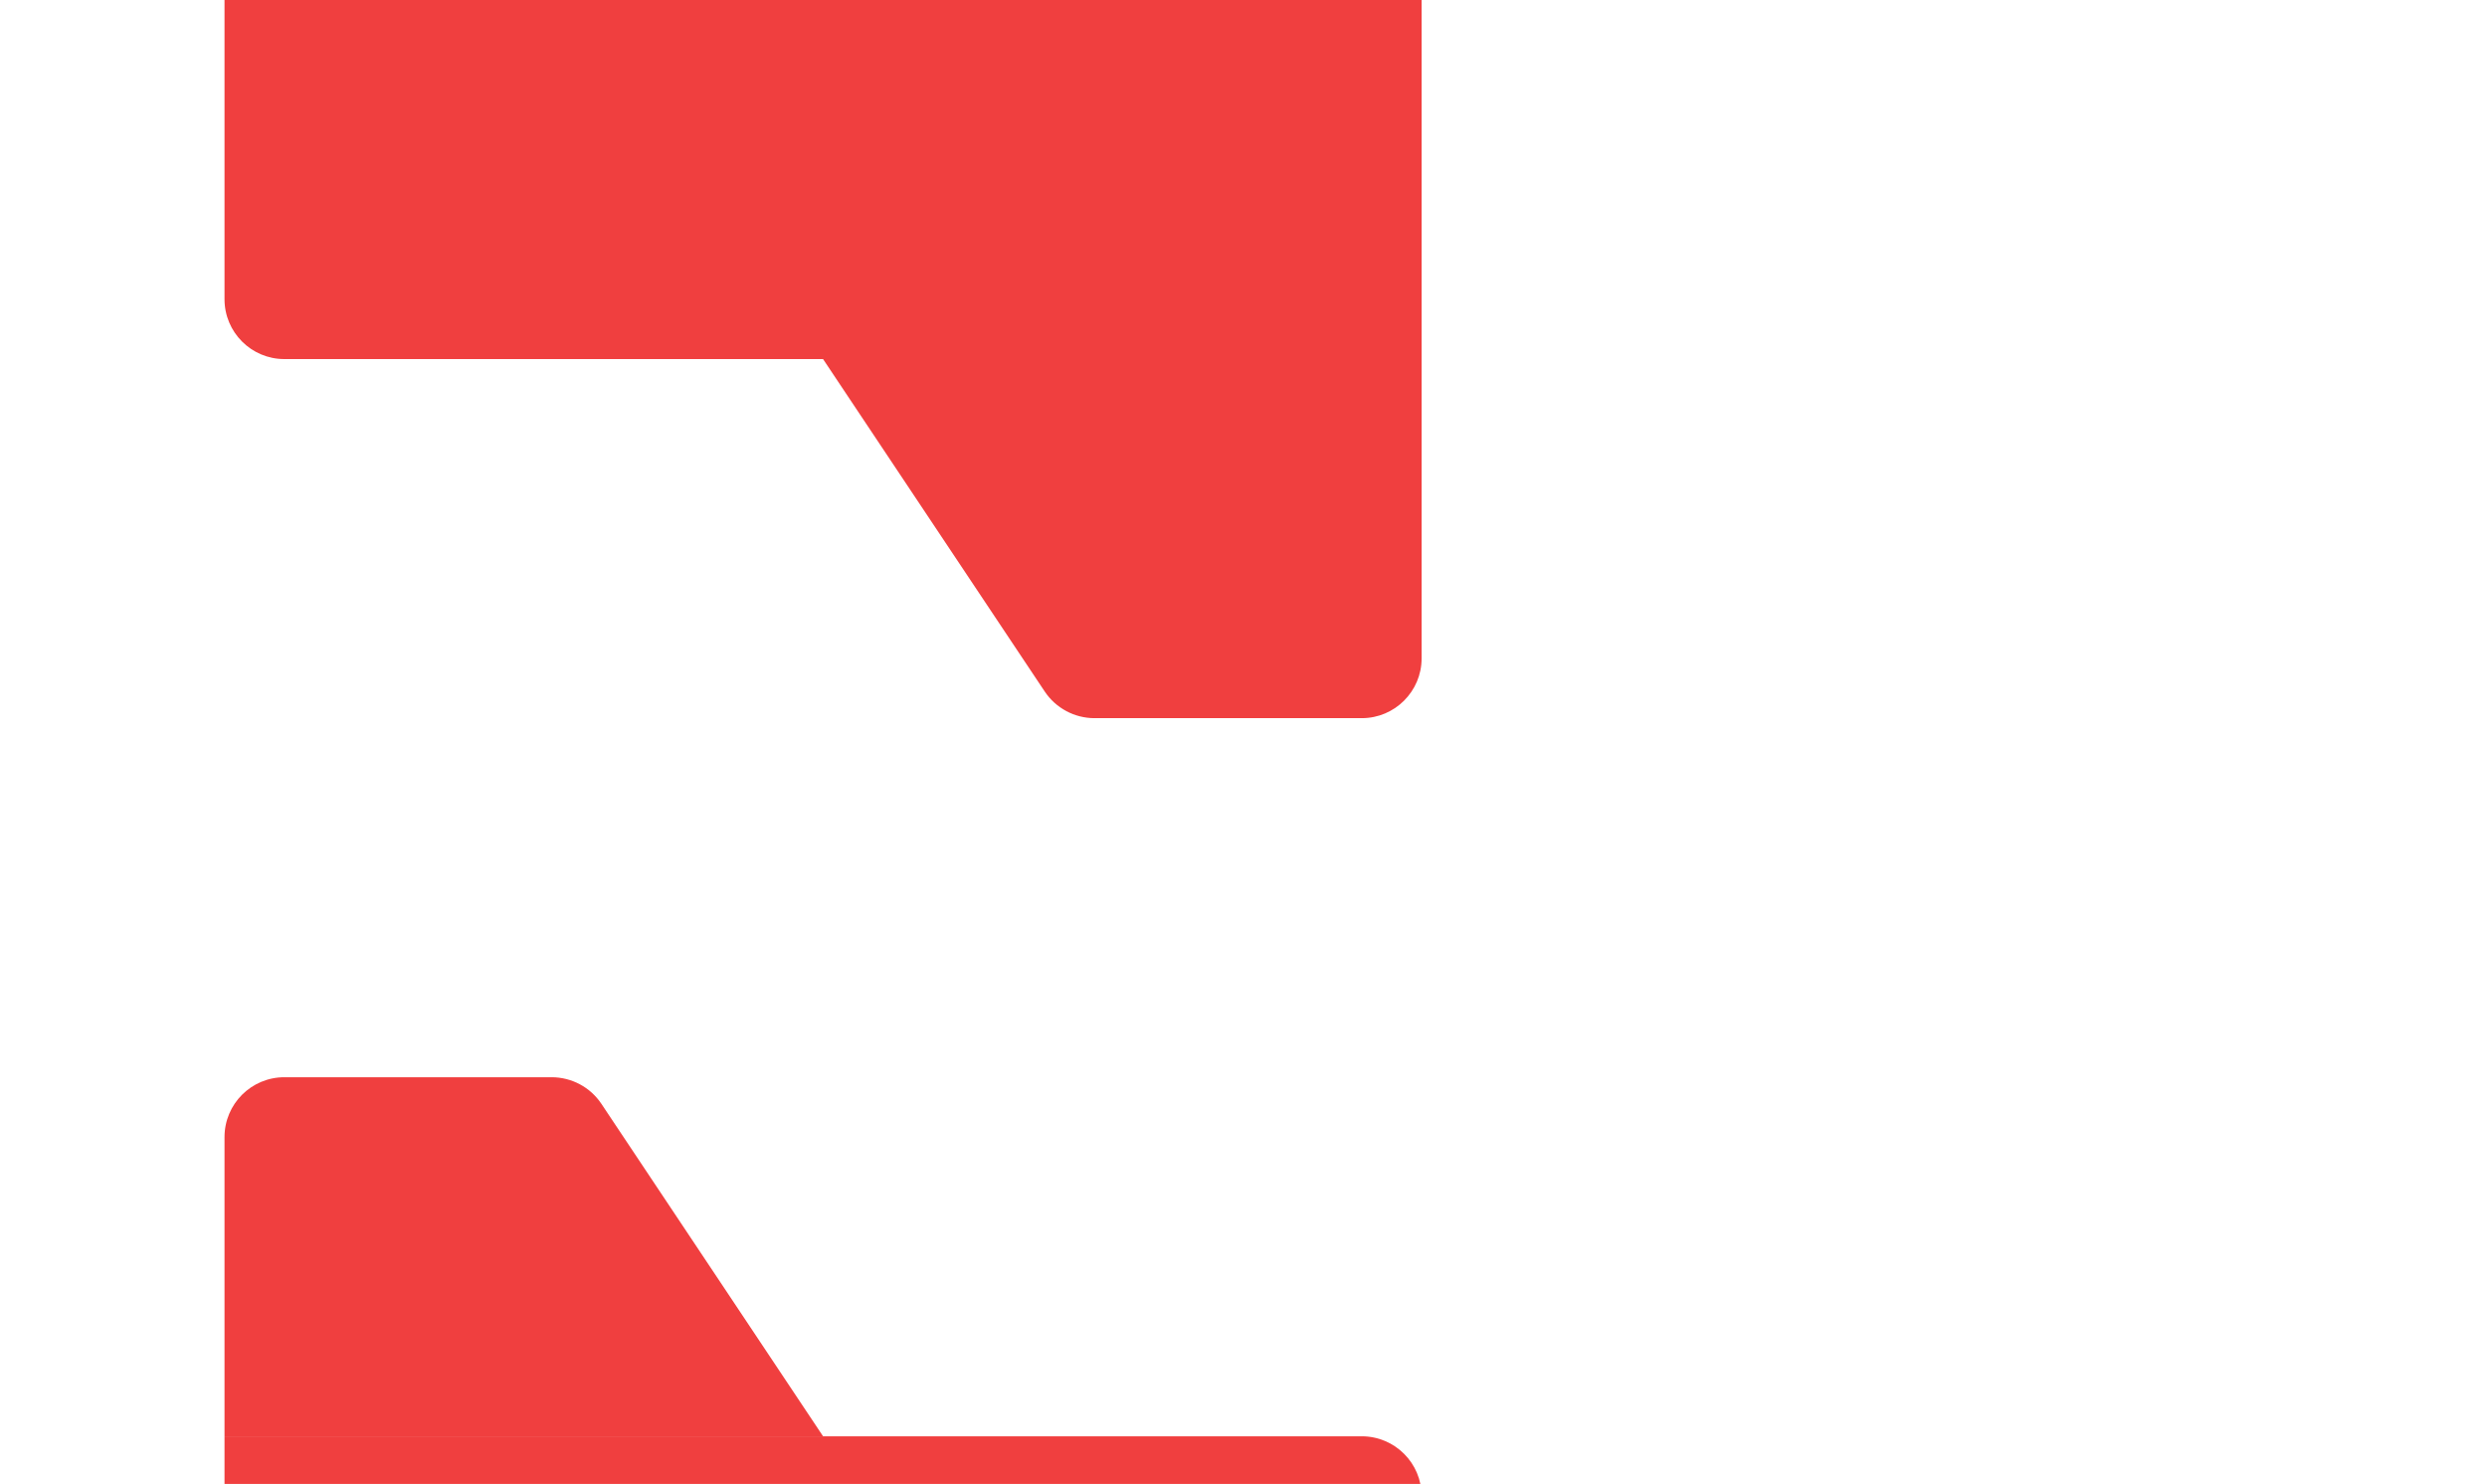
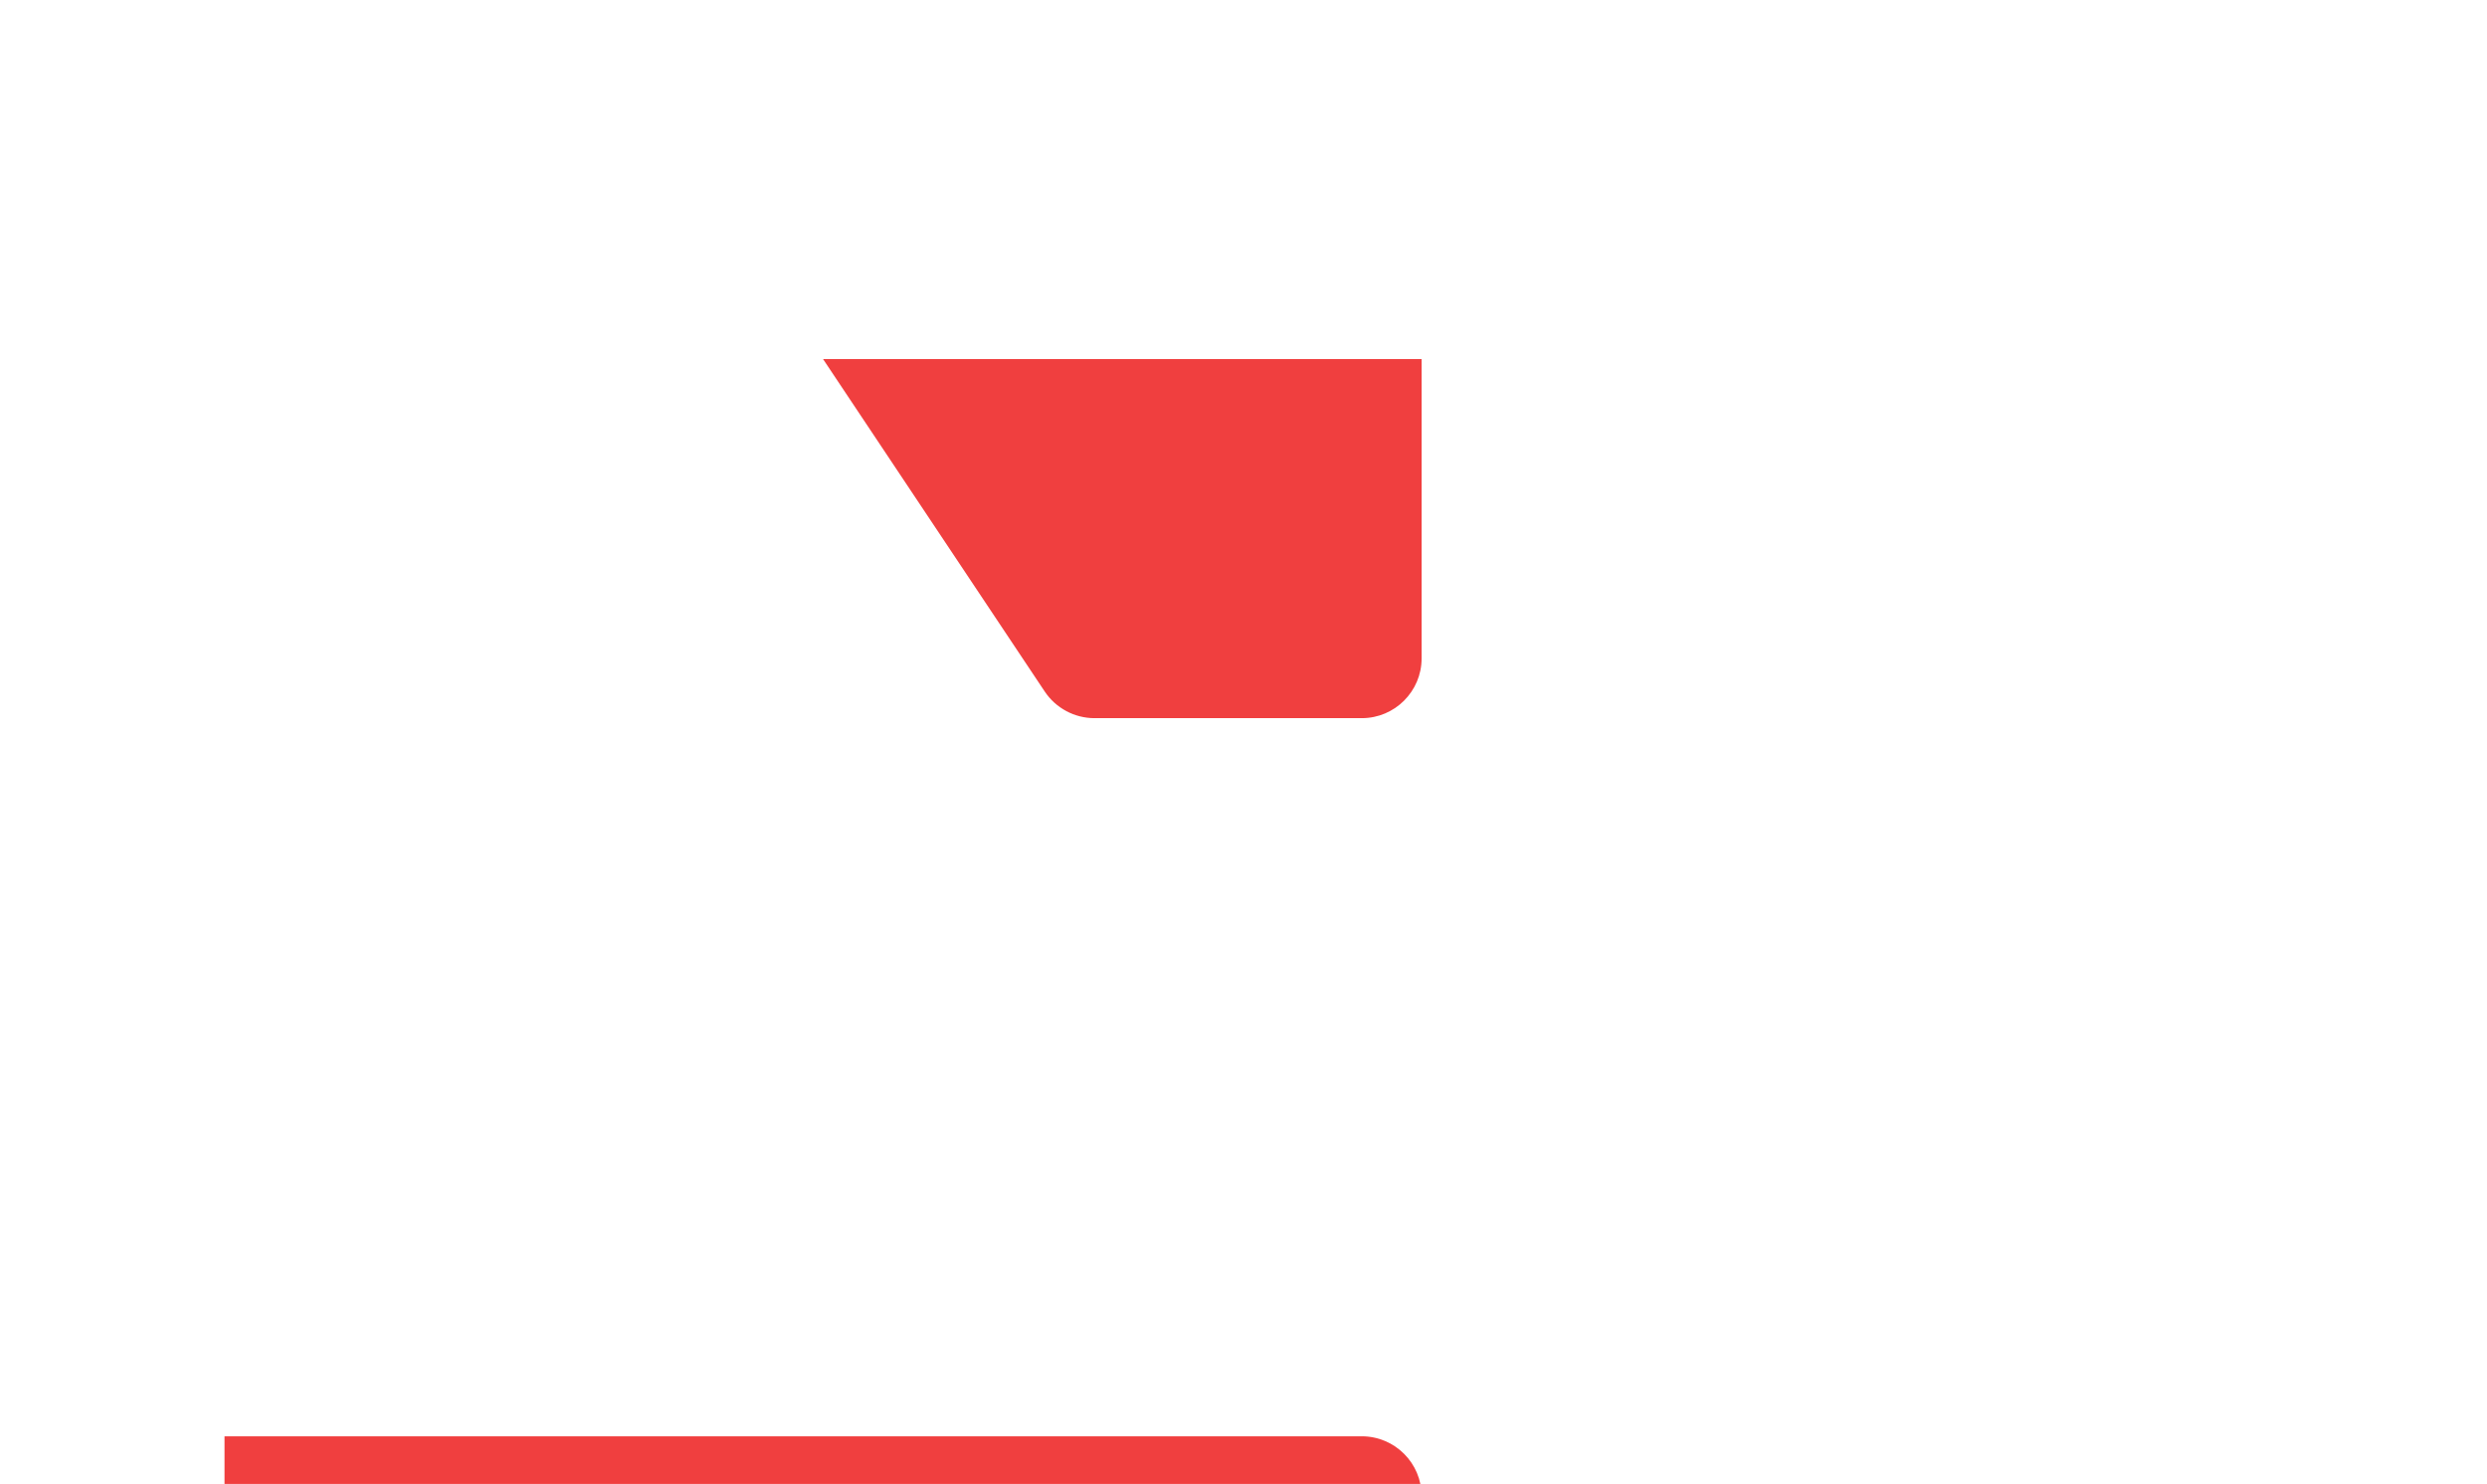
<svg xmlns="http://www.w3.org/2000/svg" width="62" height="37" viewBox="0 0 92 67" fill="none">
-   <path d="M0 0H54.041V16.212H2.702C1.21 16.212 0 15.002 0 13.51V0Z" fill="#F03F3F" />
  <path d="M54.041 81.061H1.19209e-05V64.849H51.339C52.831 64.849 54.041 66.059 54.041 67.551V81.061Z" fill="#F03F3F" />
-   <path d="M0 64.849H27.021L17.015 49.84C16.514 49.088 15.67 48.637 14.766 48.637H2.702C1.21 48.637 0 49.846 0 51.339V64.849Z" fill="#F03F3F" />
  <path d="M54.041 16.212H27.02L37.026 31.221C37.528 31.973 38.371 32.425 39.275 32.425H51.339C52.831 32.425 54.041 31.215 54.041 29.723V16.212Z" fill="#F03F3F" />
  <defs>
    <linearGradient id="paint0_linear_430_50" x1="2.577" y1="-14.017" x2="40.769" y2="1.111" gradientUnits="userSpaceOnUse">
      <stop stopColor="#FBB034" />
      <stop offset="0.921" stopColor="white" />
    </linearGradient>
  </defs>
</svg>